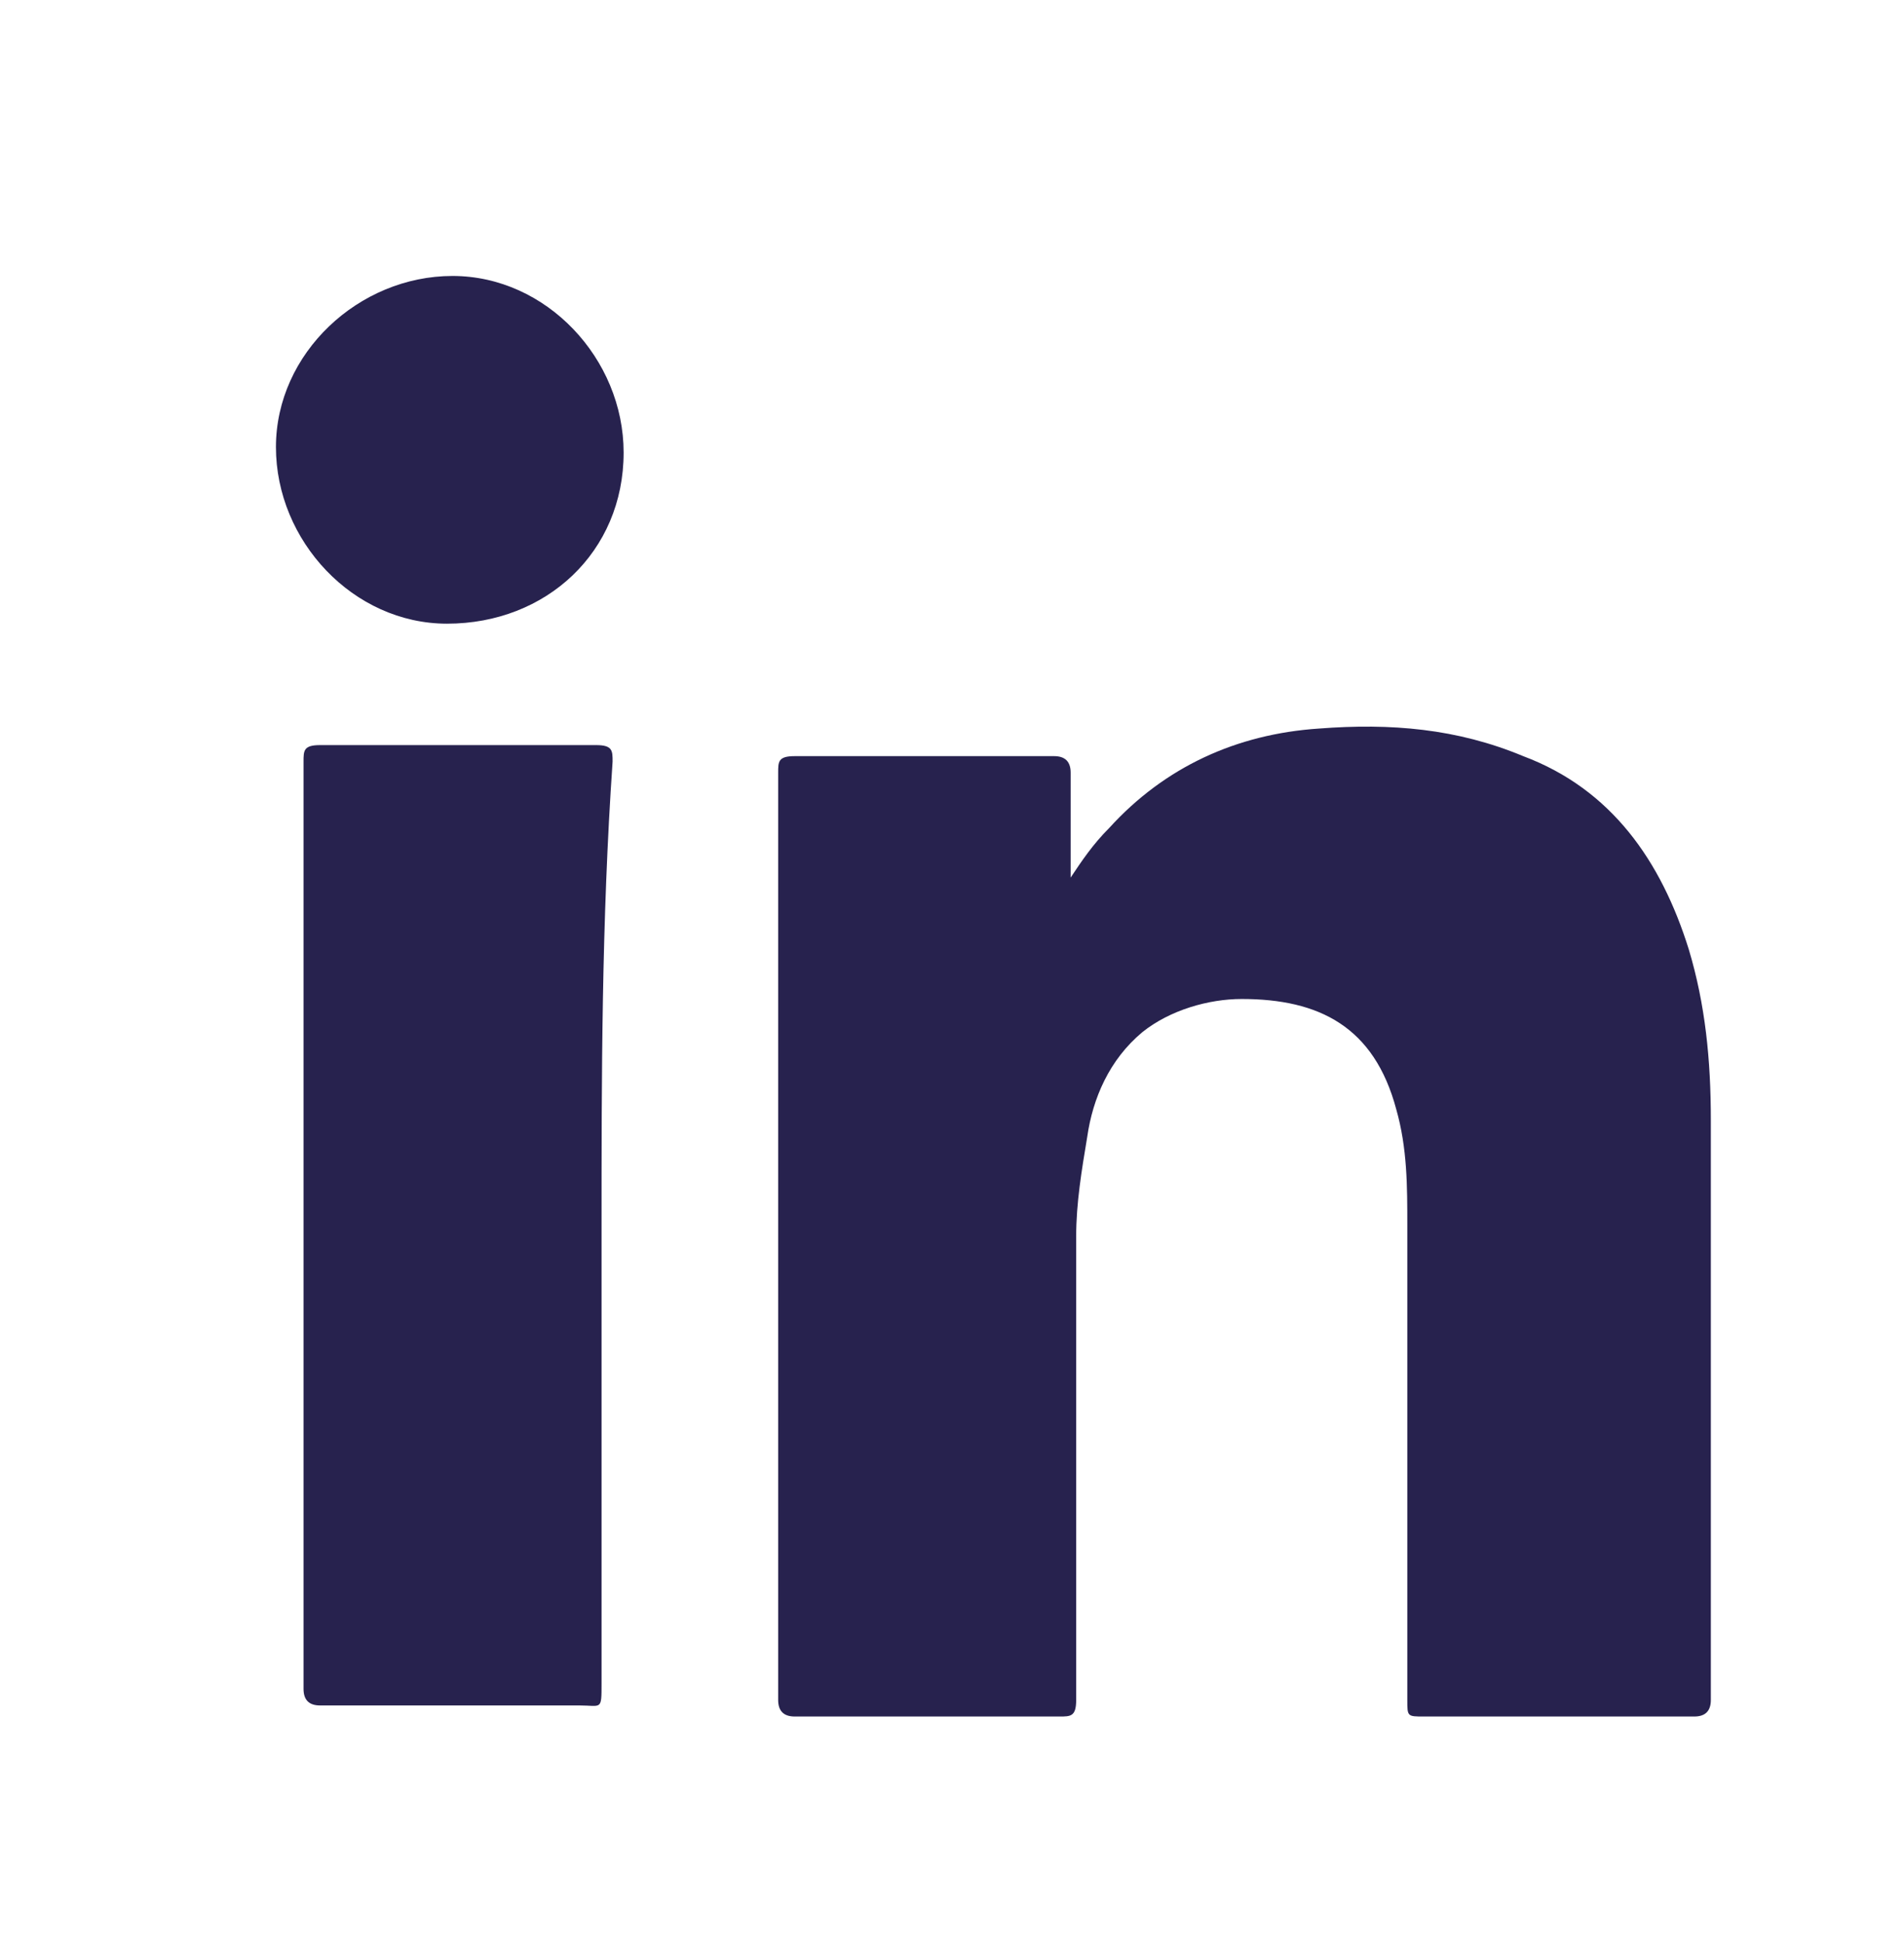
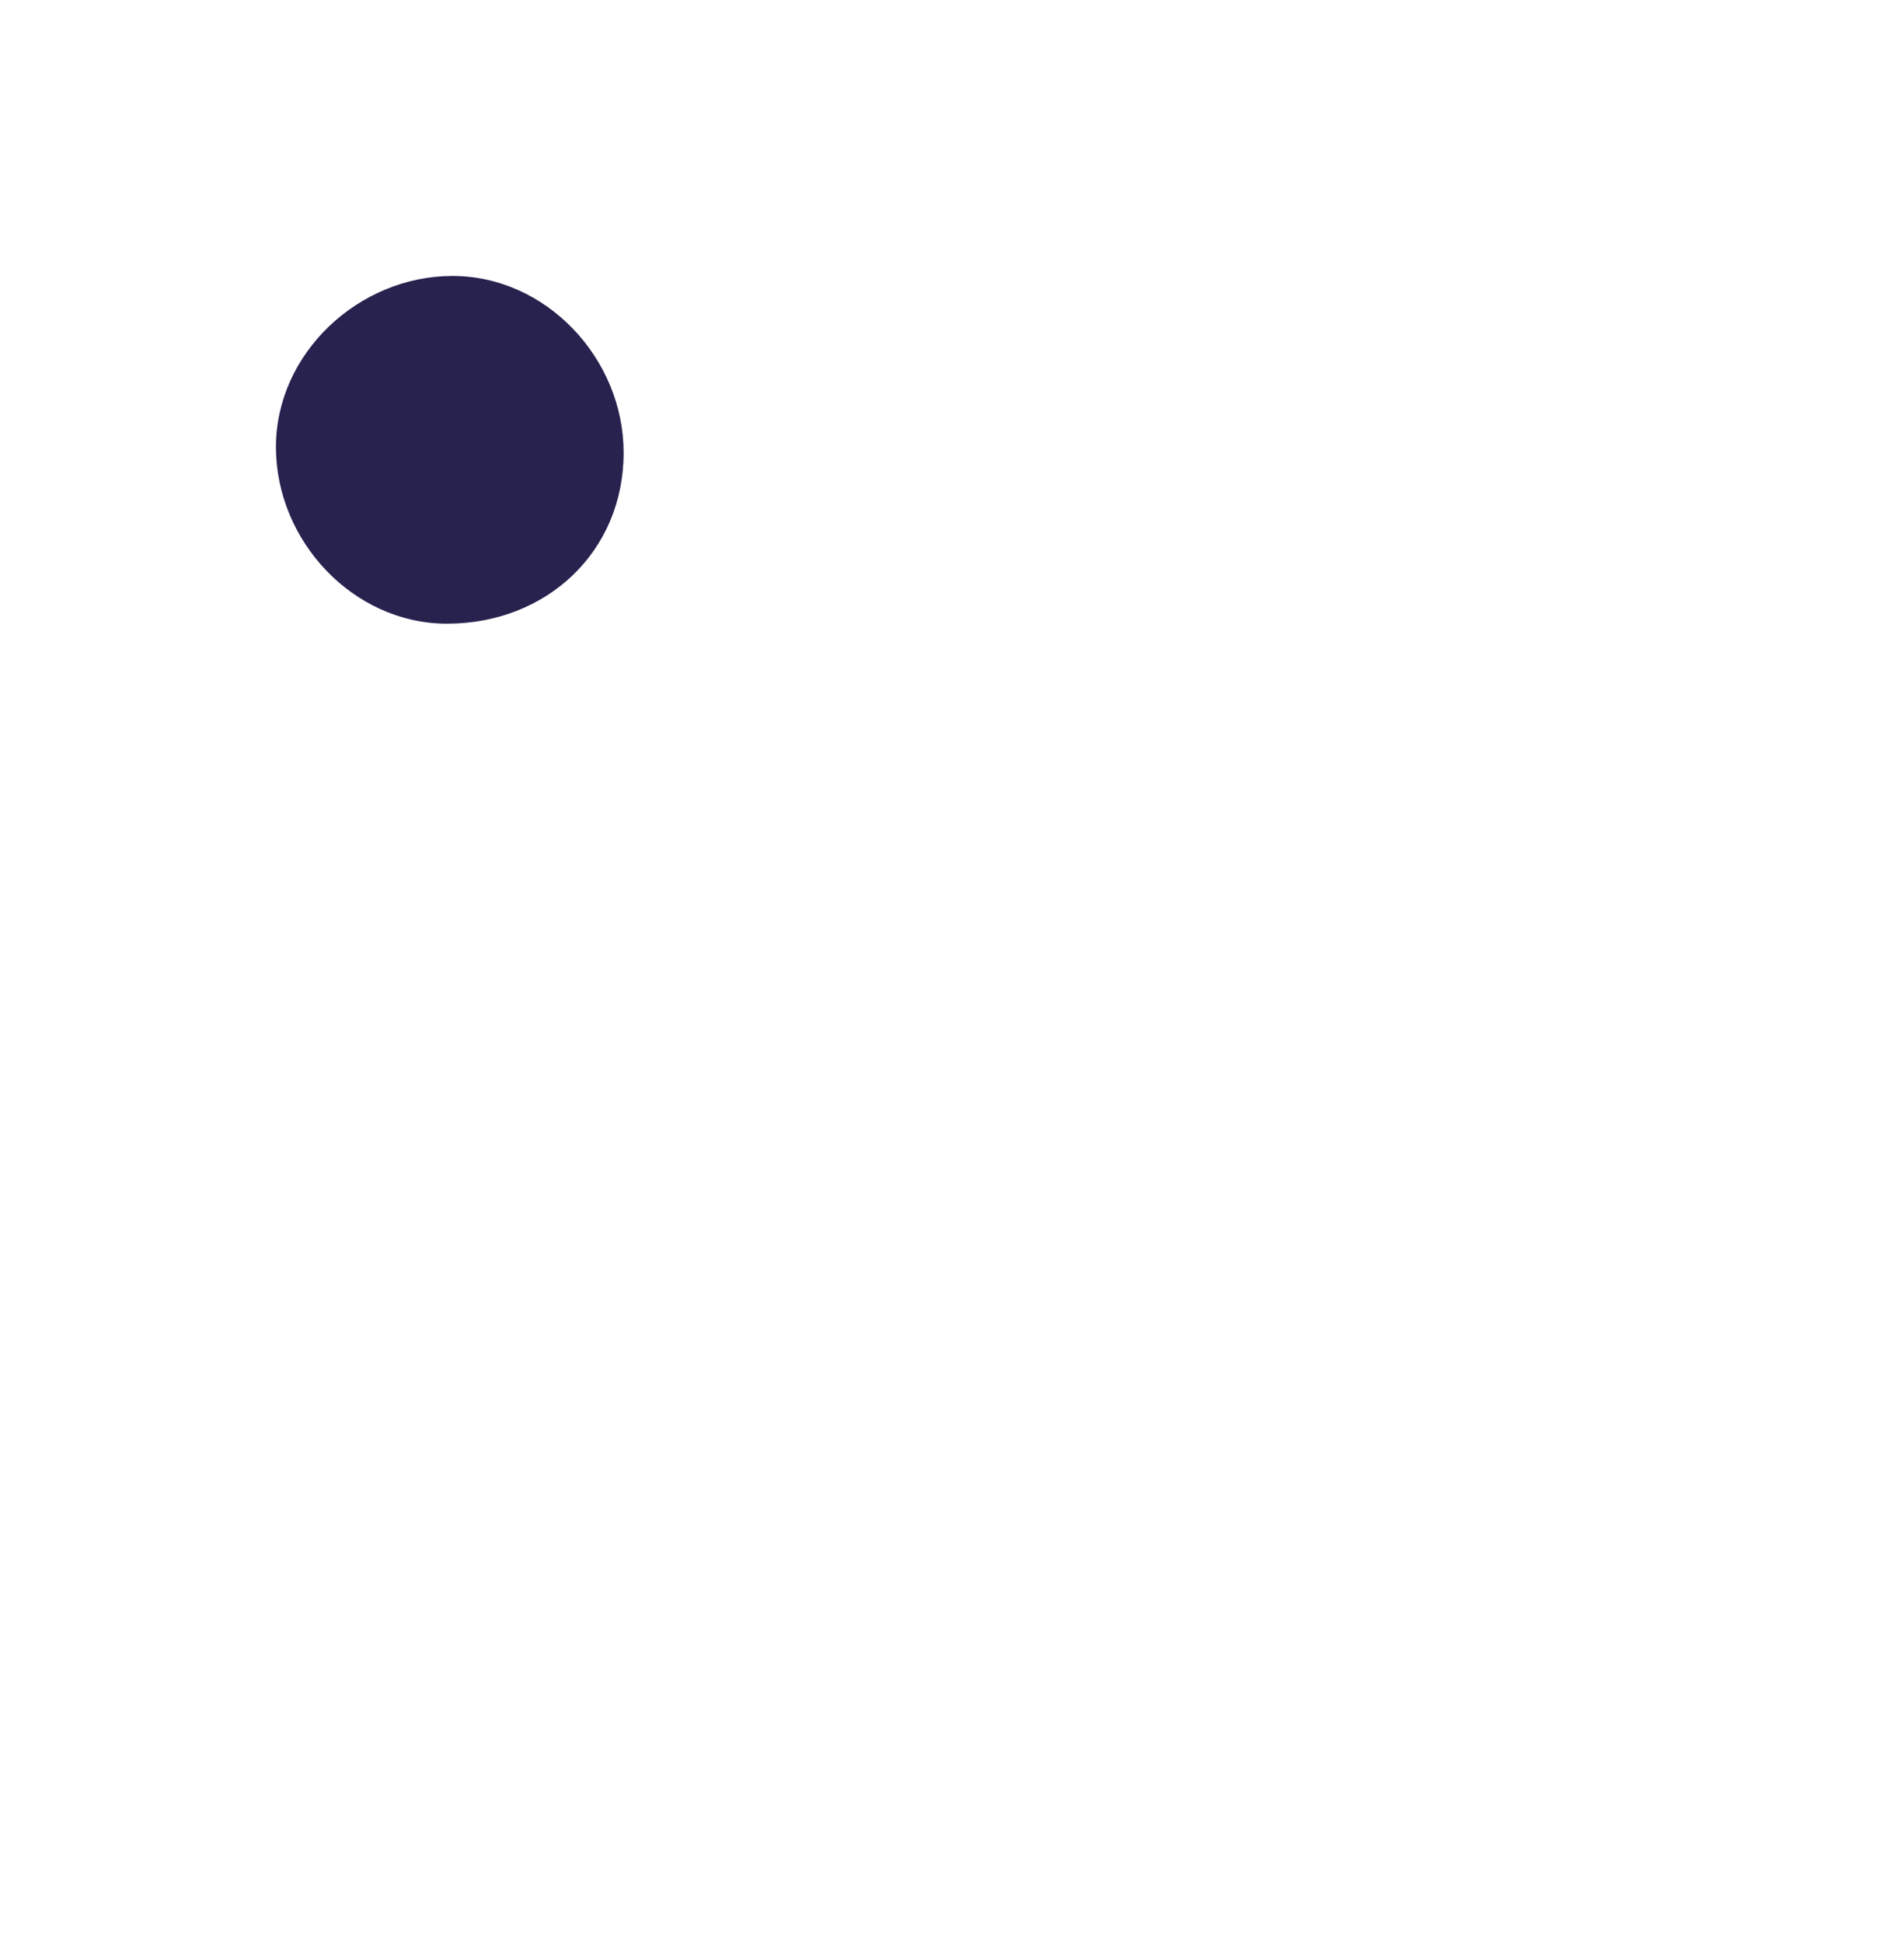
<svg xmlns="http://www.w3.org/2000/svg" version="1.1" id="Layer_1" x="0px" y="0px" viewBox="0 0 34.5 35.2" style="enable-background:new 0 0 34.5 35.2;" xml:space="preserve">
  <style type="text/css">
	.st0{fill:#27224E;}
</style>
  <g id="XMLID_84_">
    <g id="XMLID_104_">
-       <path id="XMLID_78_" class="st0" d="M19.4,15.9c0.2-0.3,0.4-0.6,0.7-0.9c1-1.1,2.3-1.7,3.8-1.8c1.3-0.1,2.5,0,3.7,0.5    c1.6,0.6,2.5,1.9,3,3.5c0.3,1,0.4,2,0.4,3.1c0,3.5,0,7,0,10.5c0,0.2-0.1,0.3-0.3,0.3c-1.6,0-3.2,0-4.9,0c-0.3,0-0.3,0-0.3-0.3    c0-2.9,0-5.7,0-8.6c0-0.7,0-1.4-0.2-2.1c-0.4-1.5-1.4-2-2.8-2c-0.6,0-1.3,0.2-1.8,0.6c-0.6,0.5-0.9,1.2-1,1.9    c-0.1,0.6-0.2,1.2-0.2,1.8c0,2.8,0,5.6,0,8.4c0,0.3-0.1,0.3-0.3,0.3c-1.6,0-3.2,0-4.8,0c-0.2,0-0.3-0.1-0.3-0.3    c0-5.6,0-11.2,0-16.8c0-0.2,0-0.3,0.3-0.3c1.6,0,3.1,0,4.7,0c0.2,0,0.3,0.1,0.3,0.3C19.4,14.6,19.4,15.2,19.4,15.9z" />
-       <path id="XMLID_65_" class="st0" d="M10.9,22.3c0,2.7,0,5.5,0,8.2c0,0.5,0,0.4-0.4,0.4c-1.6,0-3.2,0-4.7,0c-0.2,0-0.3-0.1-0.3-0.3    c0-5.6,0-11.2,0-16.8c0-0.2,0-0.3,0.3-0.3c1.7,0,3.3,0,5,0c0.3,0,0.3,0.1,0.3,0.3C10.9,16.7,10.9,19.5,10.9,22.3L10.9,22.3z" />
      <path id="XMLID_64_" class="st0" d="M11.3,8.2c0,1.8-1.4,3.1-3.2,3.1C6.4,11.3,5,9.8,5,8.1S6.5,5,8.2,5S11.3,6.5,11.3,8.2z" />
    </g>
  </g>
</svg>